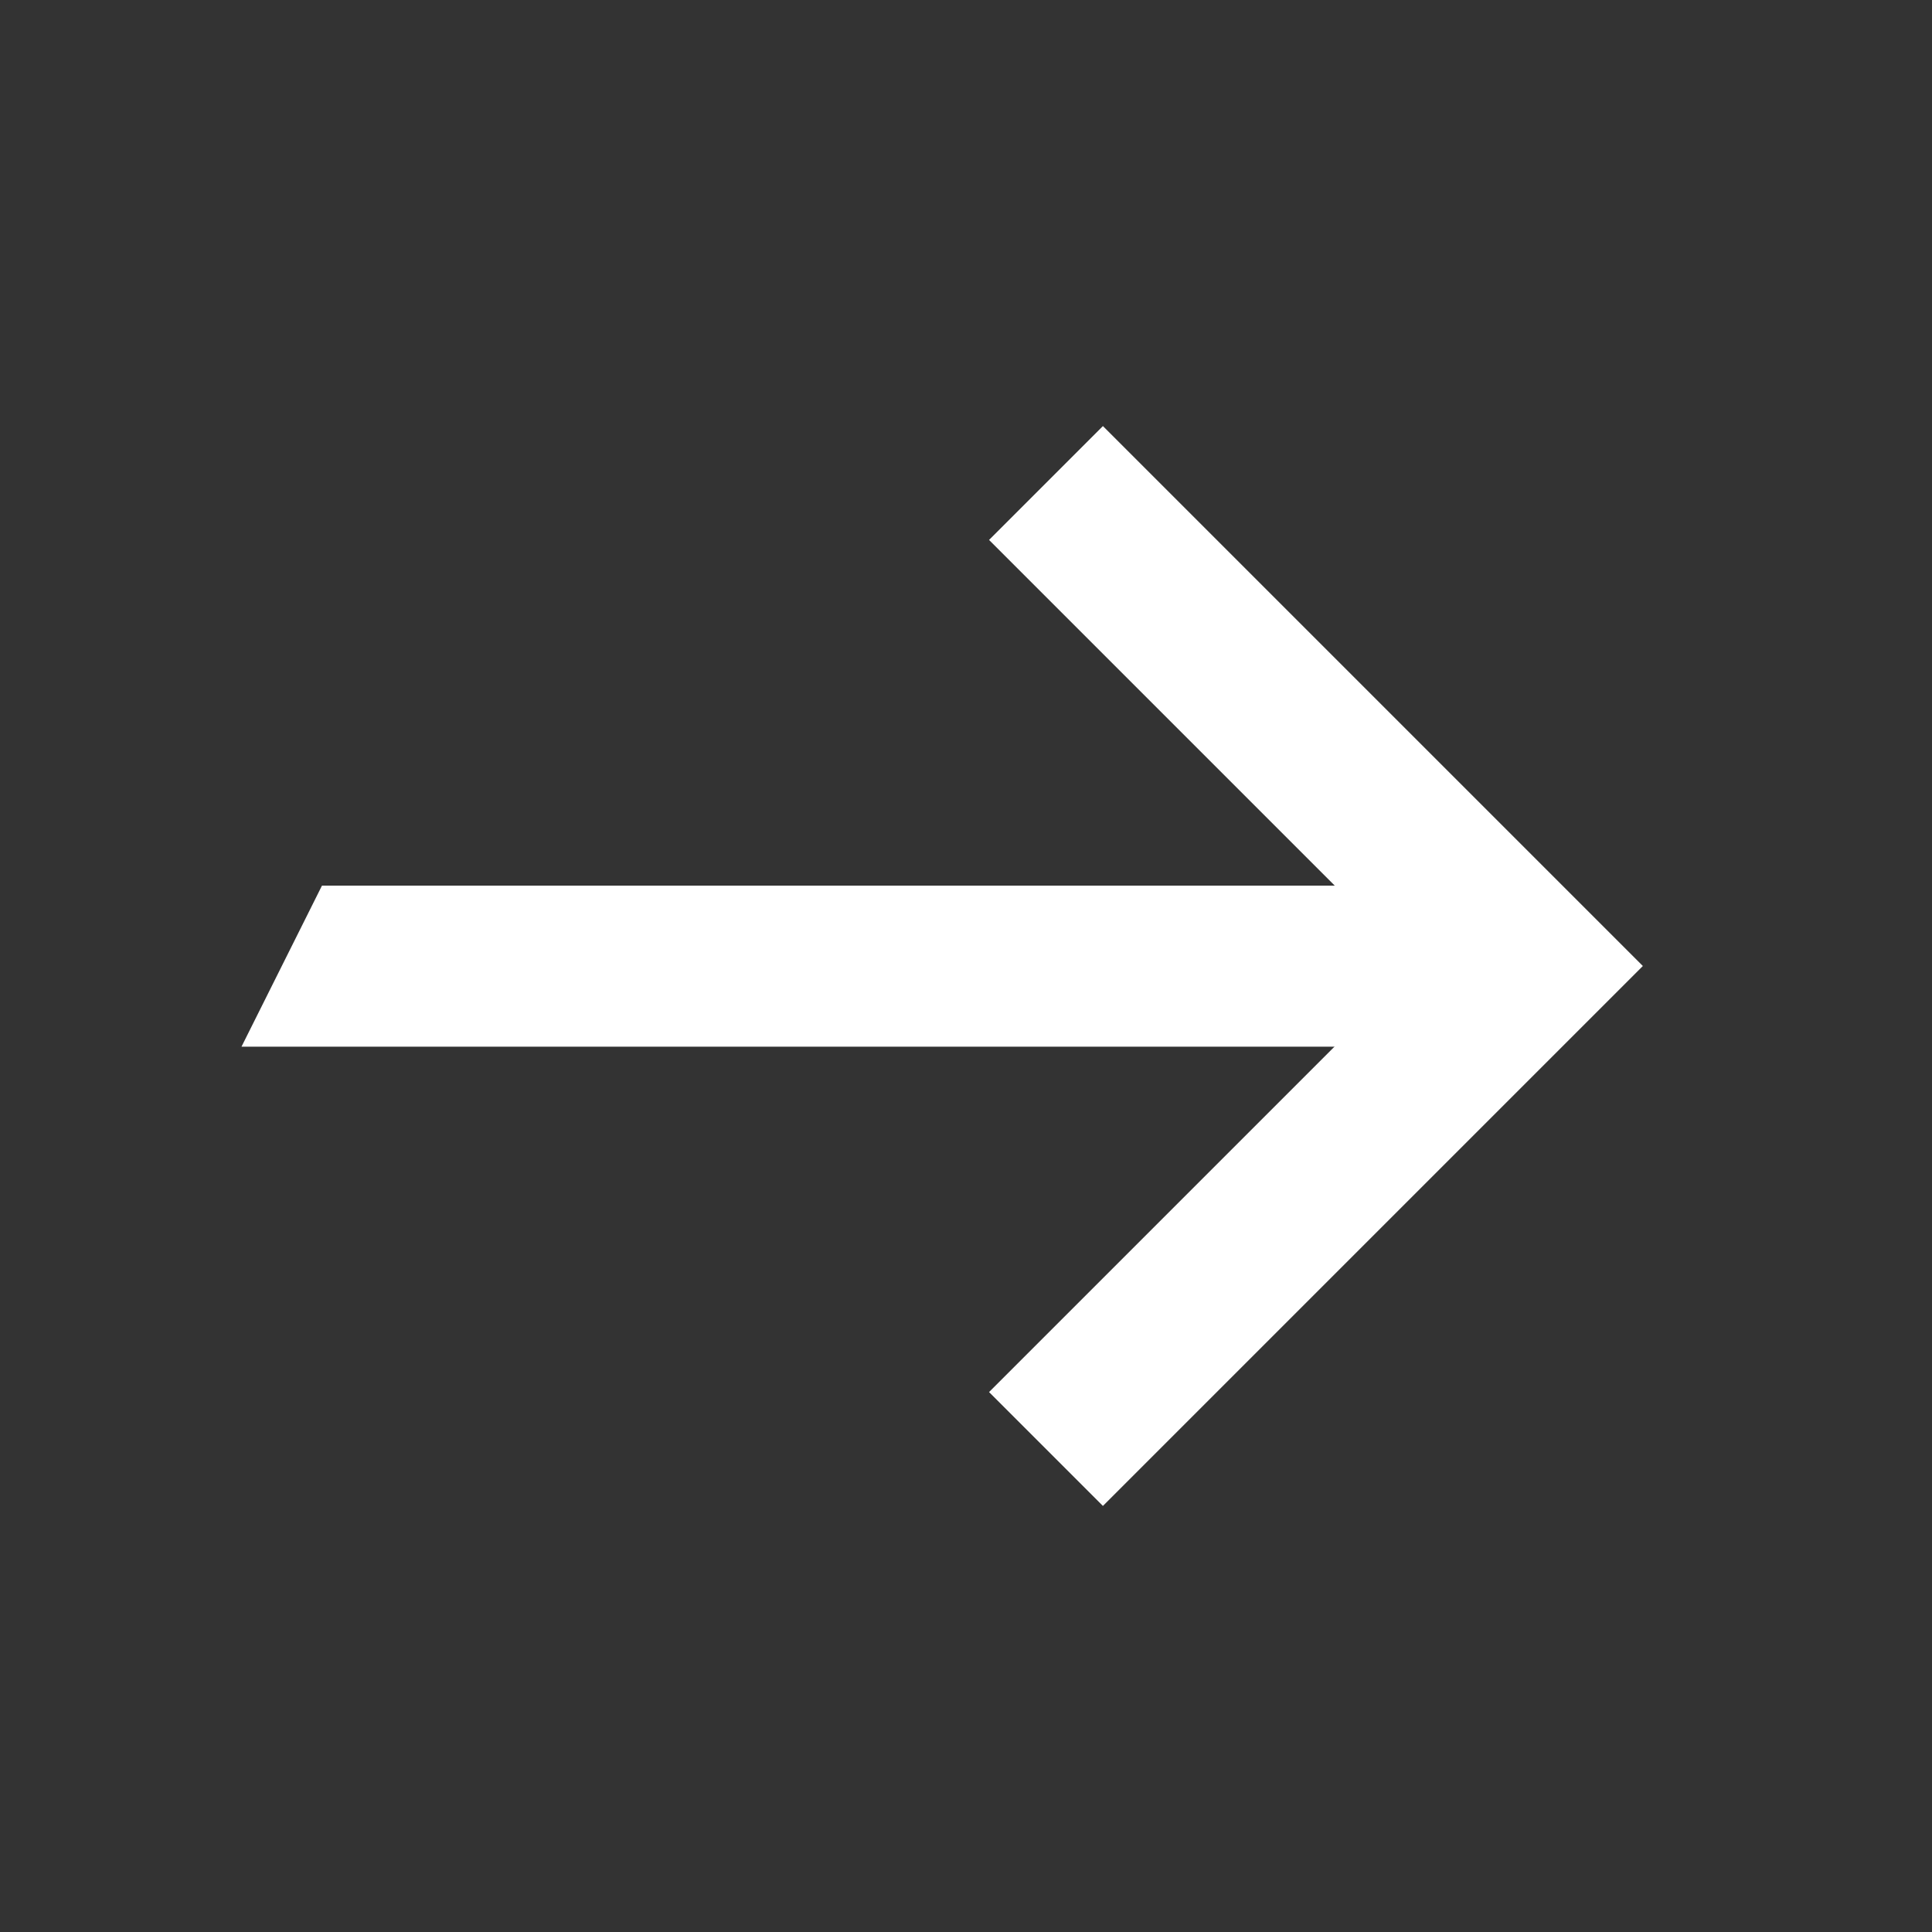
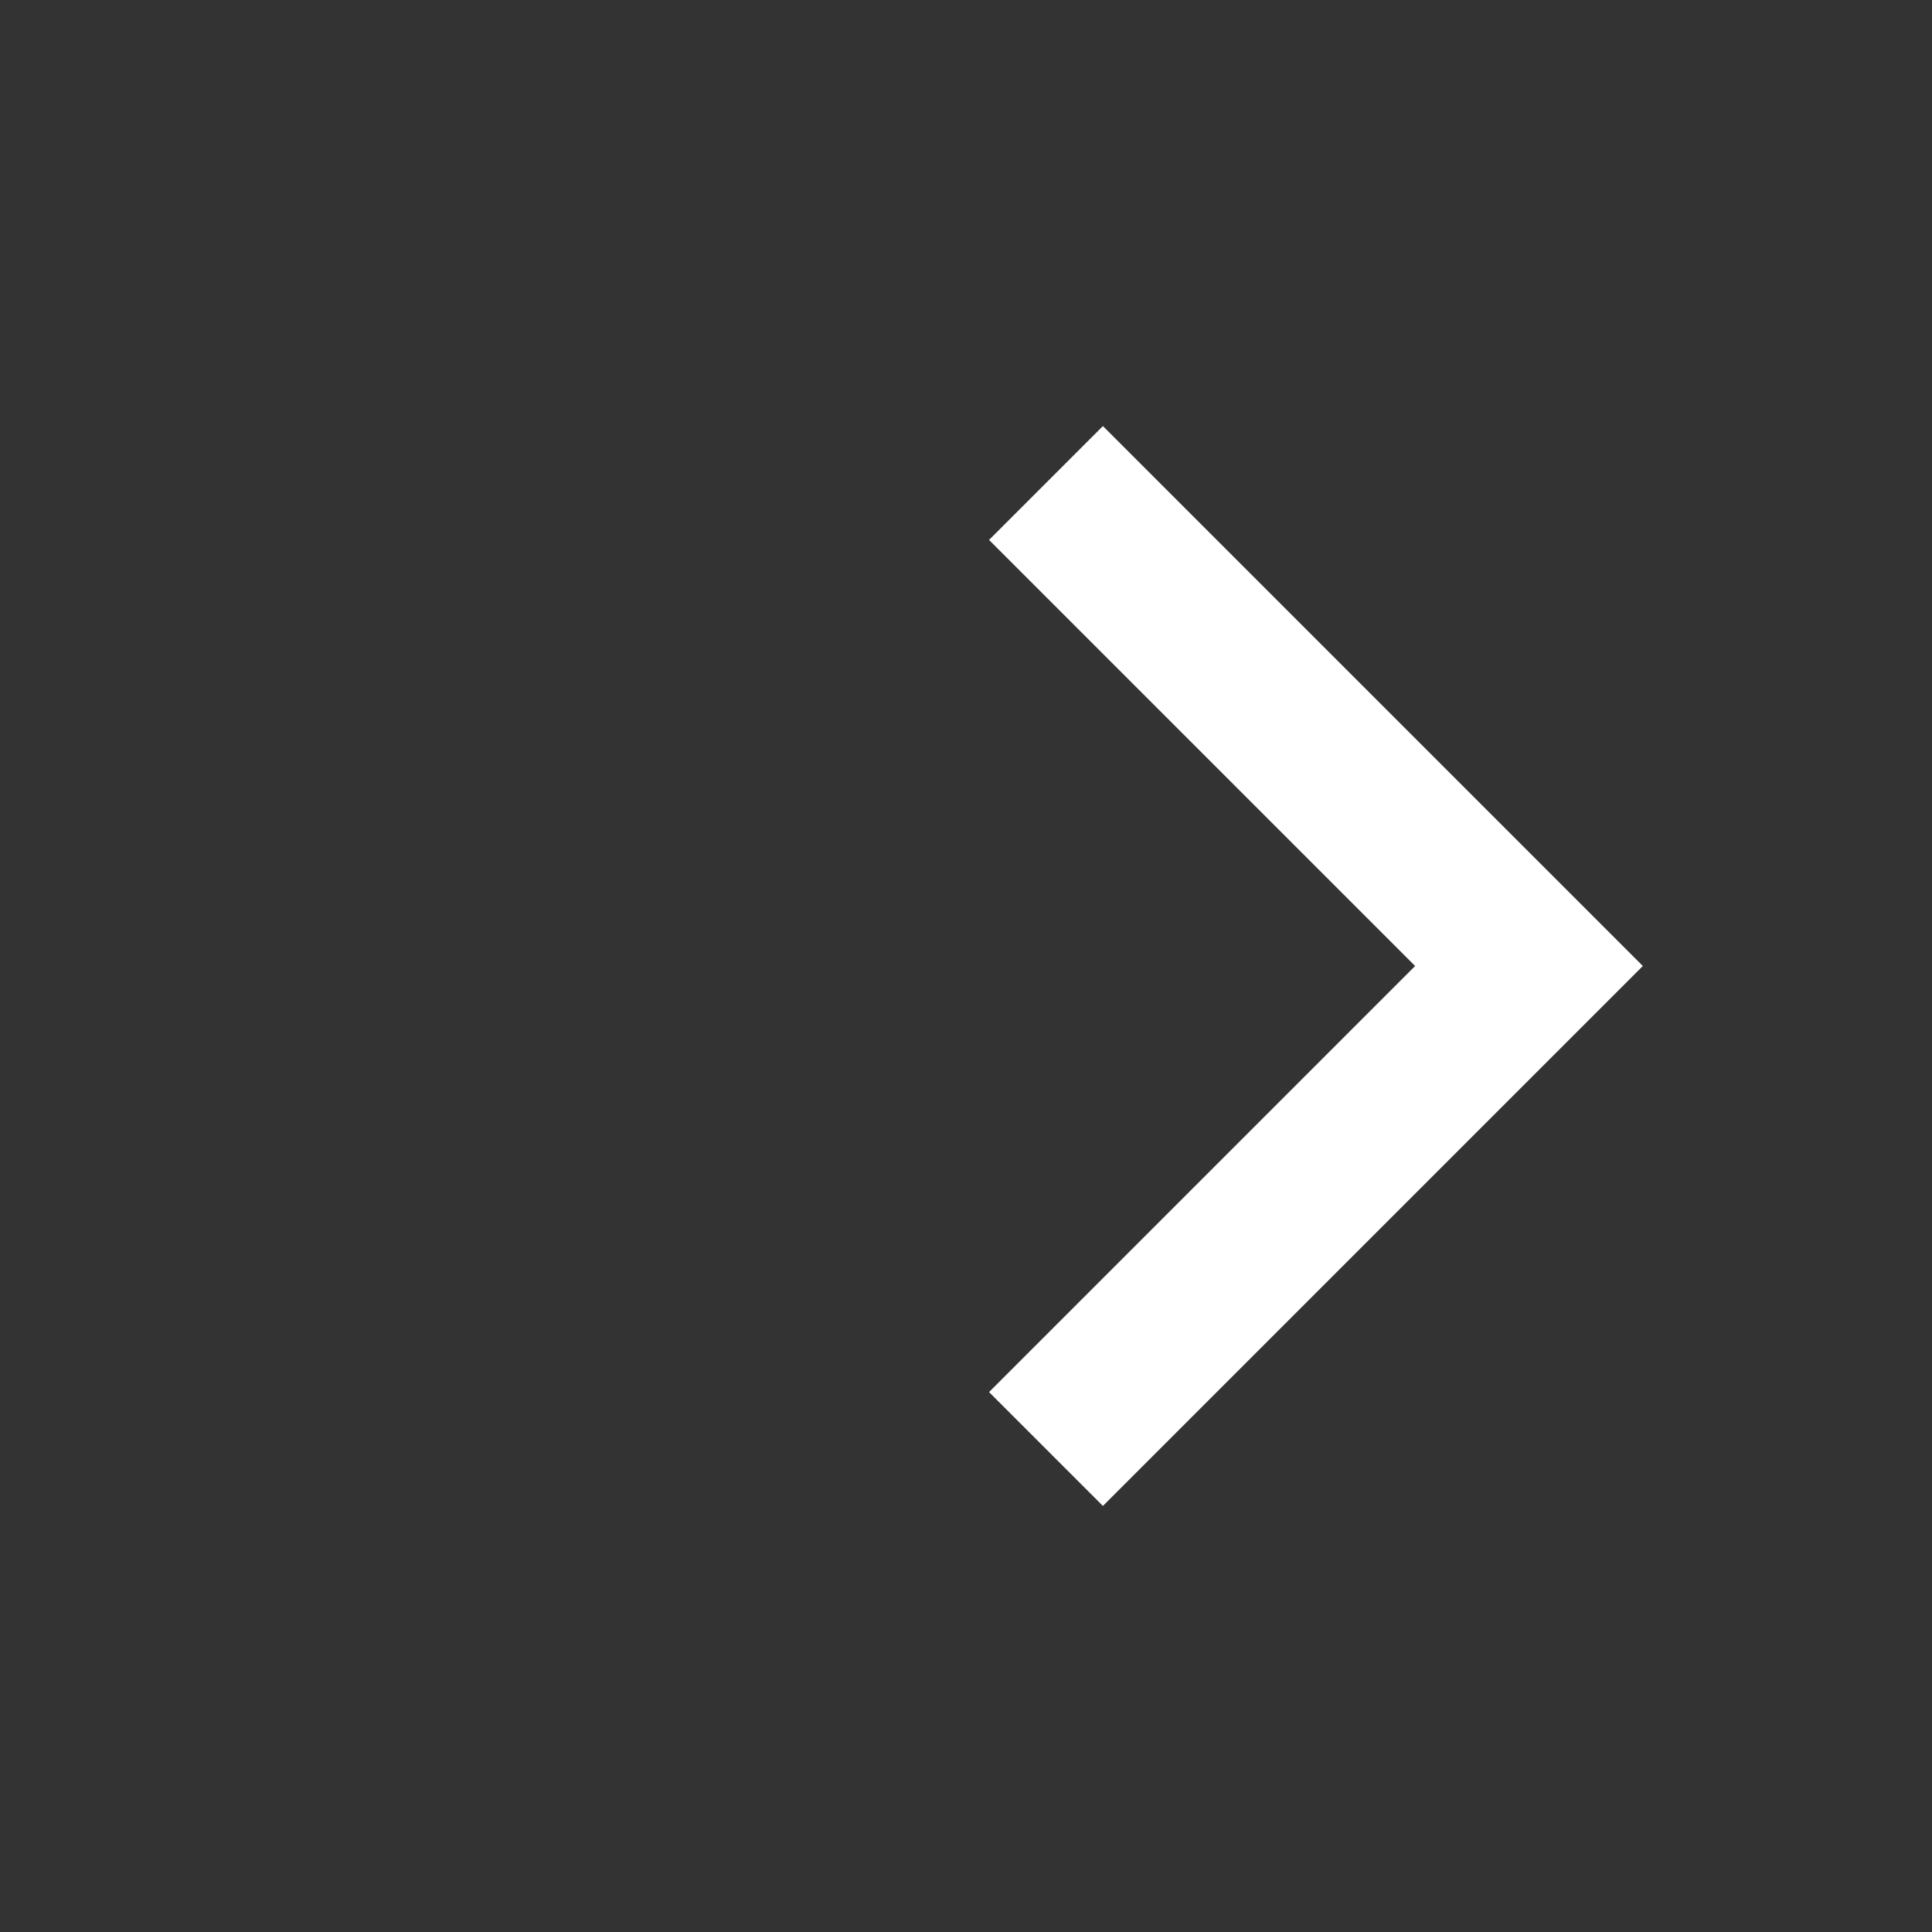
<svg xmlns="http://www.w3.org/2000/svg" width="20" height="20" viewBox="0 0 20 20" fill="none">
  <rect x="0" y="0" width="20" height="20" fill="#333333" stroke="none" />
  <path d="M10.828 5L15.828 10L10.828 15" stroke="white" stroke-width="1.667" />
-   <path d="M3.333 9.168H15V10.835H2.5L3.333 9.168Z" fill="white" />
</svg>